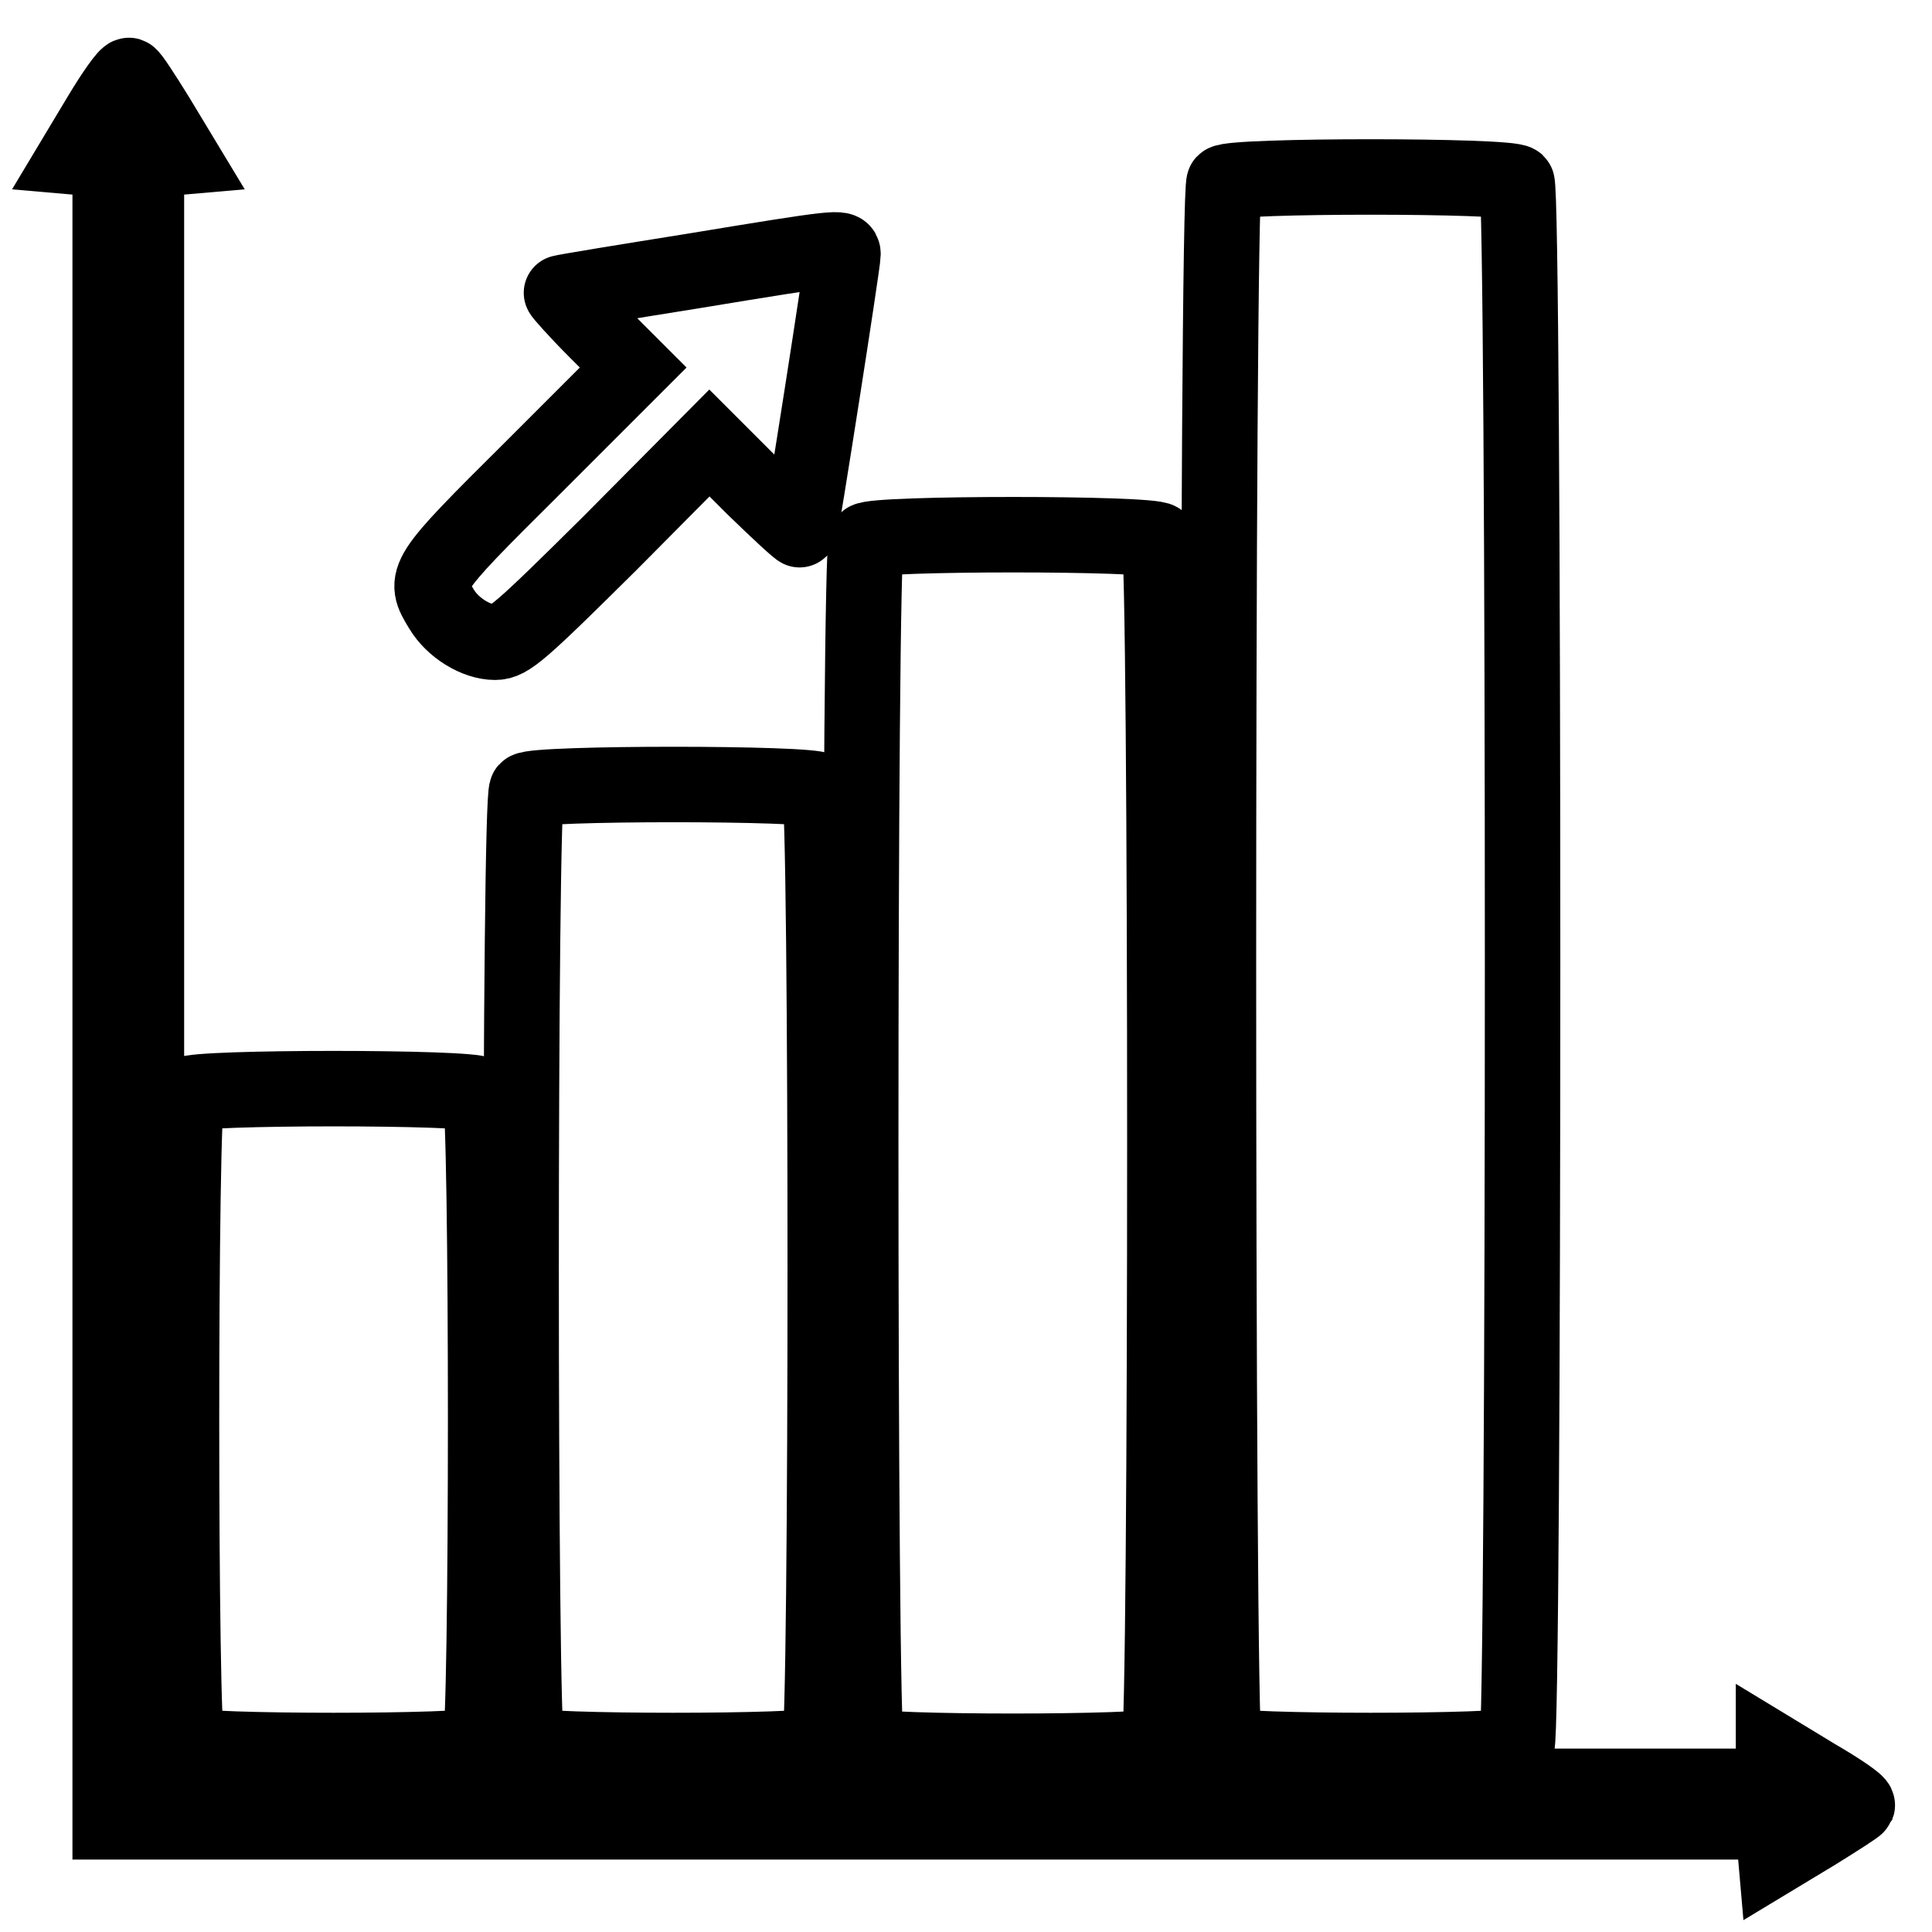
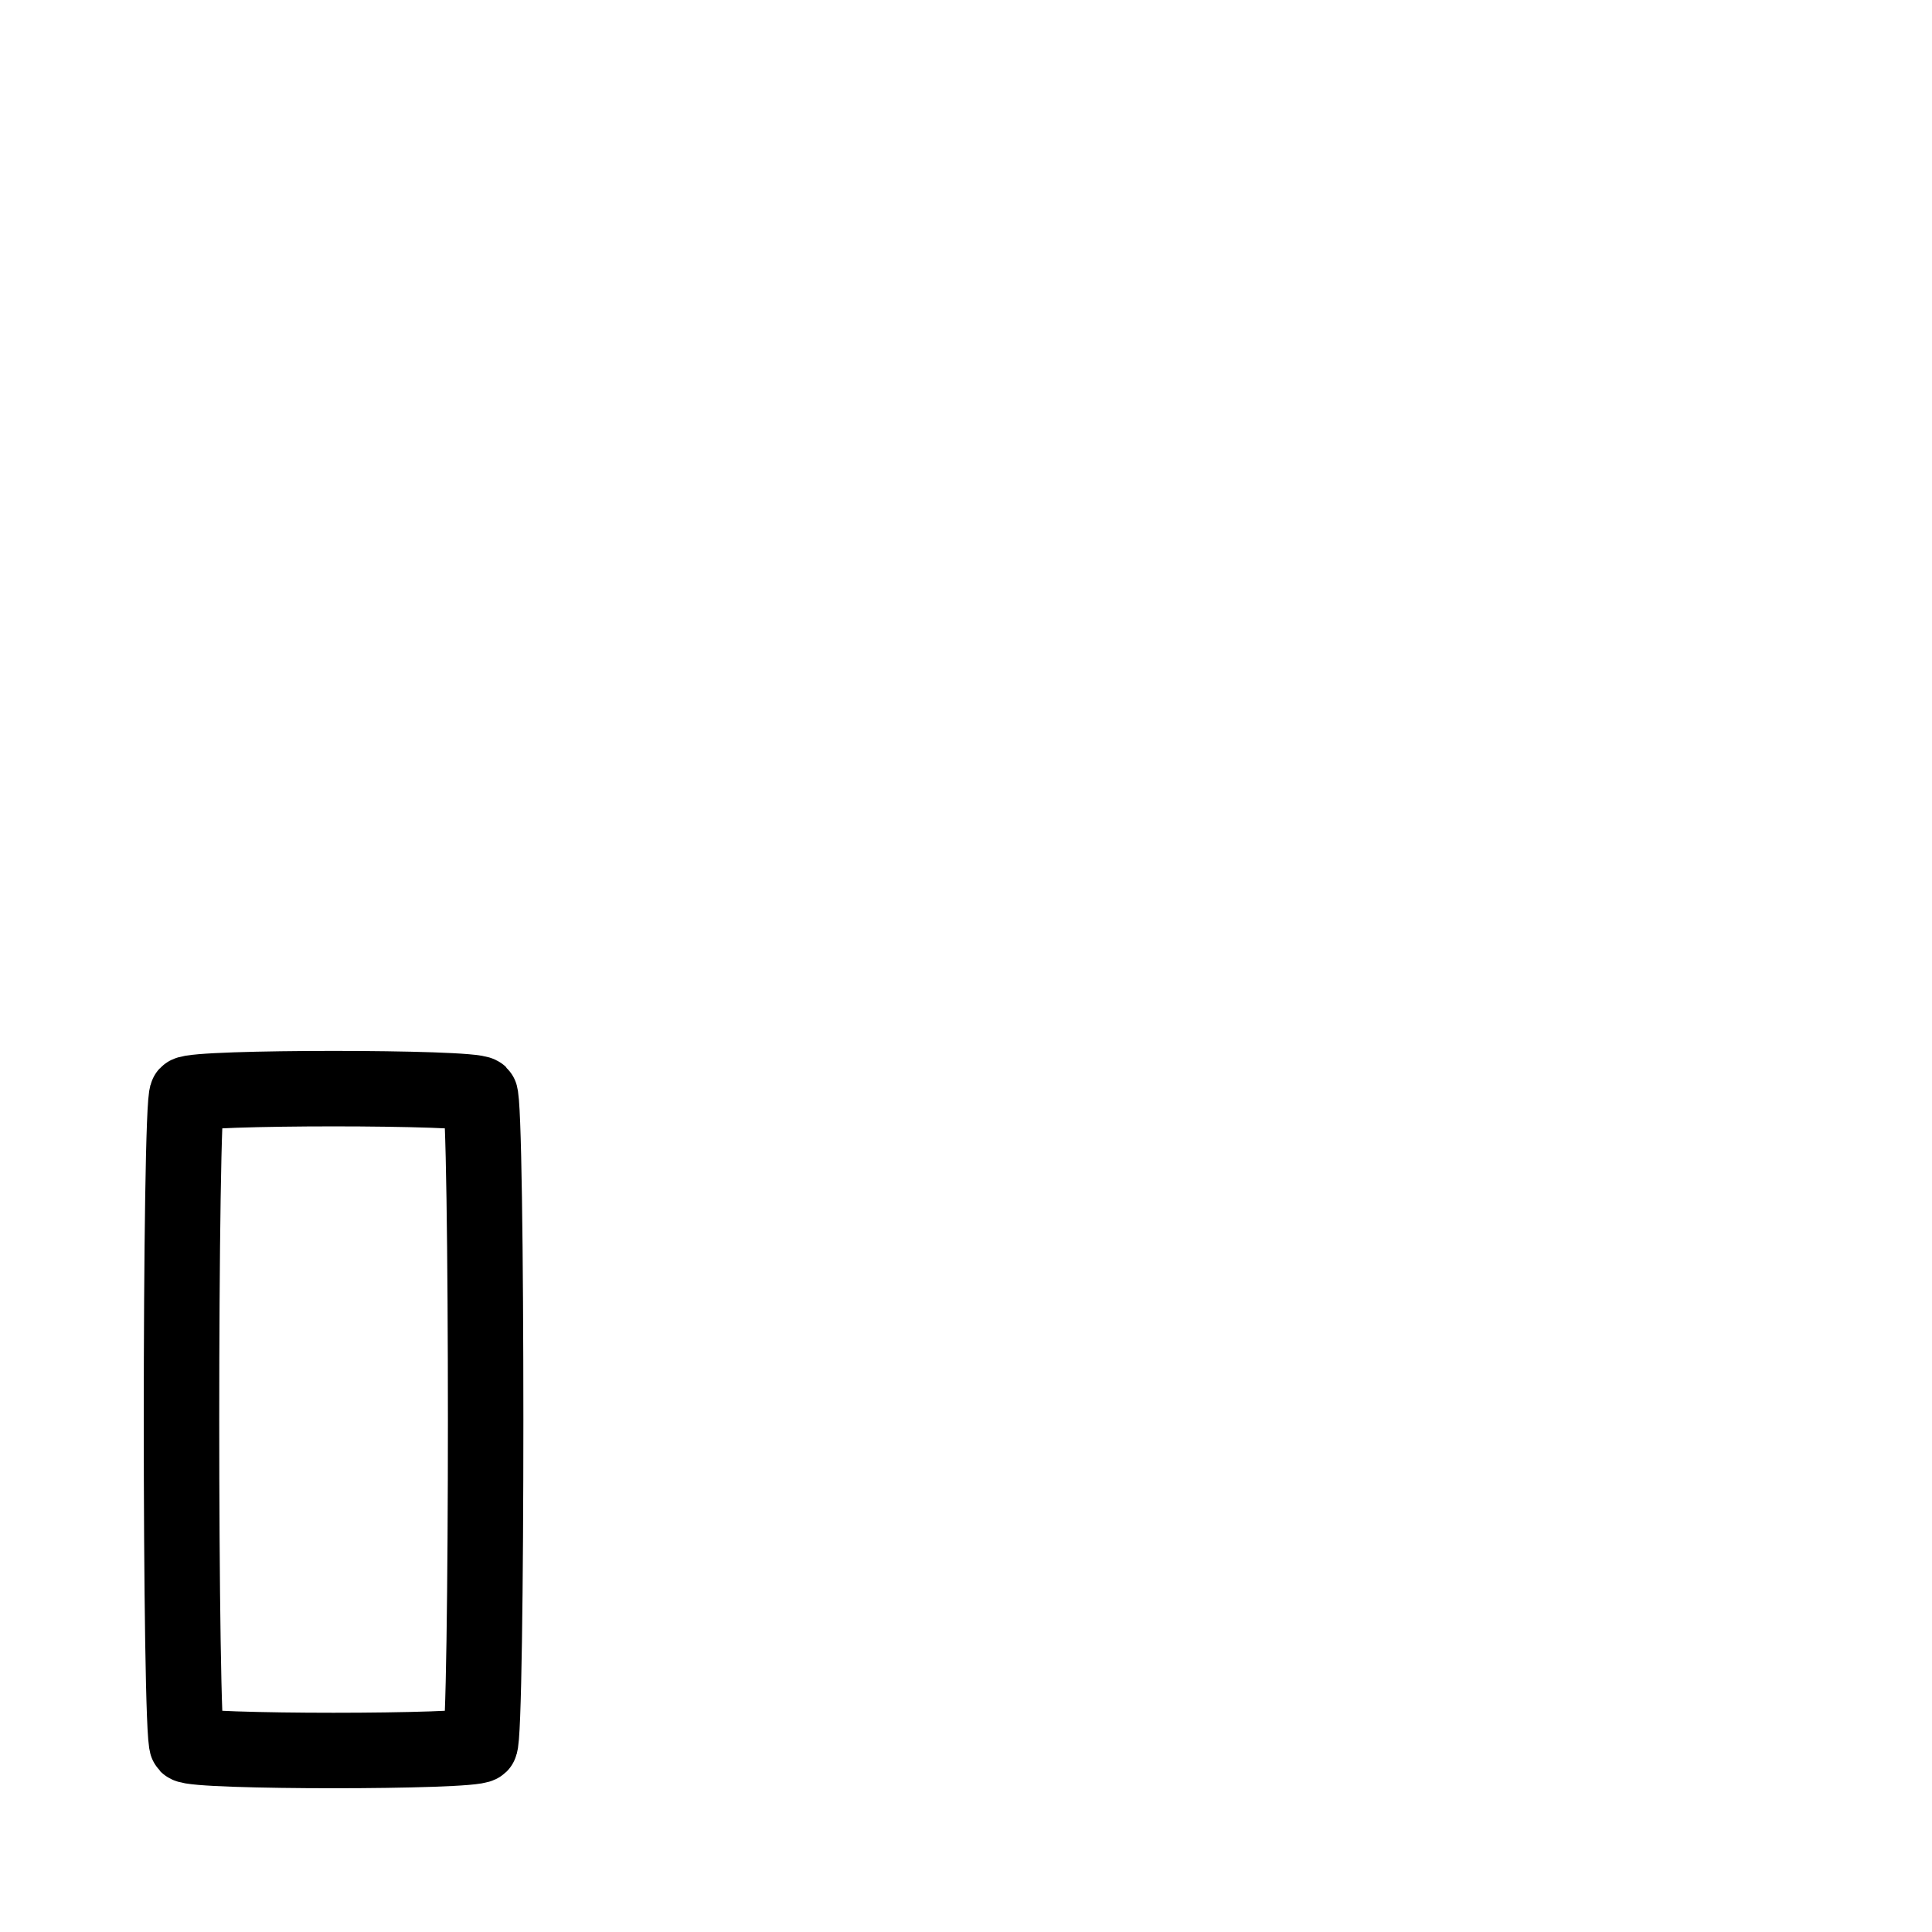
<svg xmlns="http://www.w3.org/2000/svg" version="1.1" x="0px" y="0px" viewBox="0 0 256 256" enable-background="new 0 0 256 256" xml:space="preserve">
  <g>
    <g>
      <g>
-         <path stroke-width="10" fill-opacity="0" stroke="#000000" d="M13.3,15.3L10,20.8l2.3,0.2l2.3,0.2v110.1v110.1h110.1h110.2l0.2,2.3l0.2,2.3l5.3-3.2c2.9-1.8,5.4-3.4,5.5-3.6c0.1-0.3-2.4-2-5.5-3.8l-5.6-3.4v2.3v2.4H127.1H19.4V128.9V21.2l2.3-0.2l2.3-0.2l-3.2-5.3c-1.8-2.9-3.4-5.4-3.7-5.5C16.8,9.9,15.1,12.3,13.3,15.3z" />
-         <path stroke-width="10" fill-opacity="0" stroke="#000000" d="M162.2,24.2c-1,1-1,206,0,207c1,1,37.8,1,38.8,0c1-1,1-206,0-207C200,23.2,163.2,23.2,162.2,24.2z" />
-         <path stroke-width="10" fill-opacity="0" stroke="#000000" d="M91.9,35.9c-9.4,1.5-17.3,2.8-17.5,2.9c-0.1,0,1.9,2.3,4.6,5l4.9,4.9L70.6,62C56,76.5,56,76.6,58.5,80.7c1.5,2.5,4.6,4.4,7.1,4.4c1.8,0,3.3-1.3,15.2-13.1L94,58.7l5.9,5.9c3.3,3.2,6,5.7,6.1,5.6c0.2-0.3,5.7-35.4,5.7-36.5C111.7,32.7,111.3,32.7,91.9,35.9z" />
-         <path stroke-width="10" fill-opacity="0" stroke="#000000" d="M114.8,71.6c-1,1-1,158.7,0,159.7c1,1,37.8,1,38.8,0s1-158.7,0-159.7C152.7,70.6,115.8,70.6,114.8,71.6z" />
-         <path stroke-width="10" fill-opacity="0" stroke="#000000" d="M69.8,104.7c-1,1-1,125.5,0,126.5c1,1,37.8,1,38.8,0c1-1,1-125.5,0-126.5C107.7,103.7,70.8,103.7,69.8,104.7z" />
        <path stroke-width="10" fill-opacity="0" stroke="#000000" d="M24.8,145c-1,1-1,85.2,0,86.2c1,1,37.8,1,38.8,0c1-1,1-85.2,0-86.2S25.8,144,24.8,145z" />
      </g>
    </g>
  </g>
</svg>